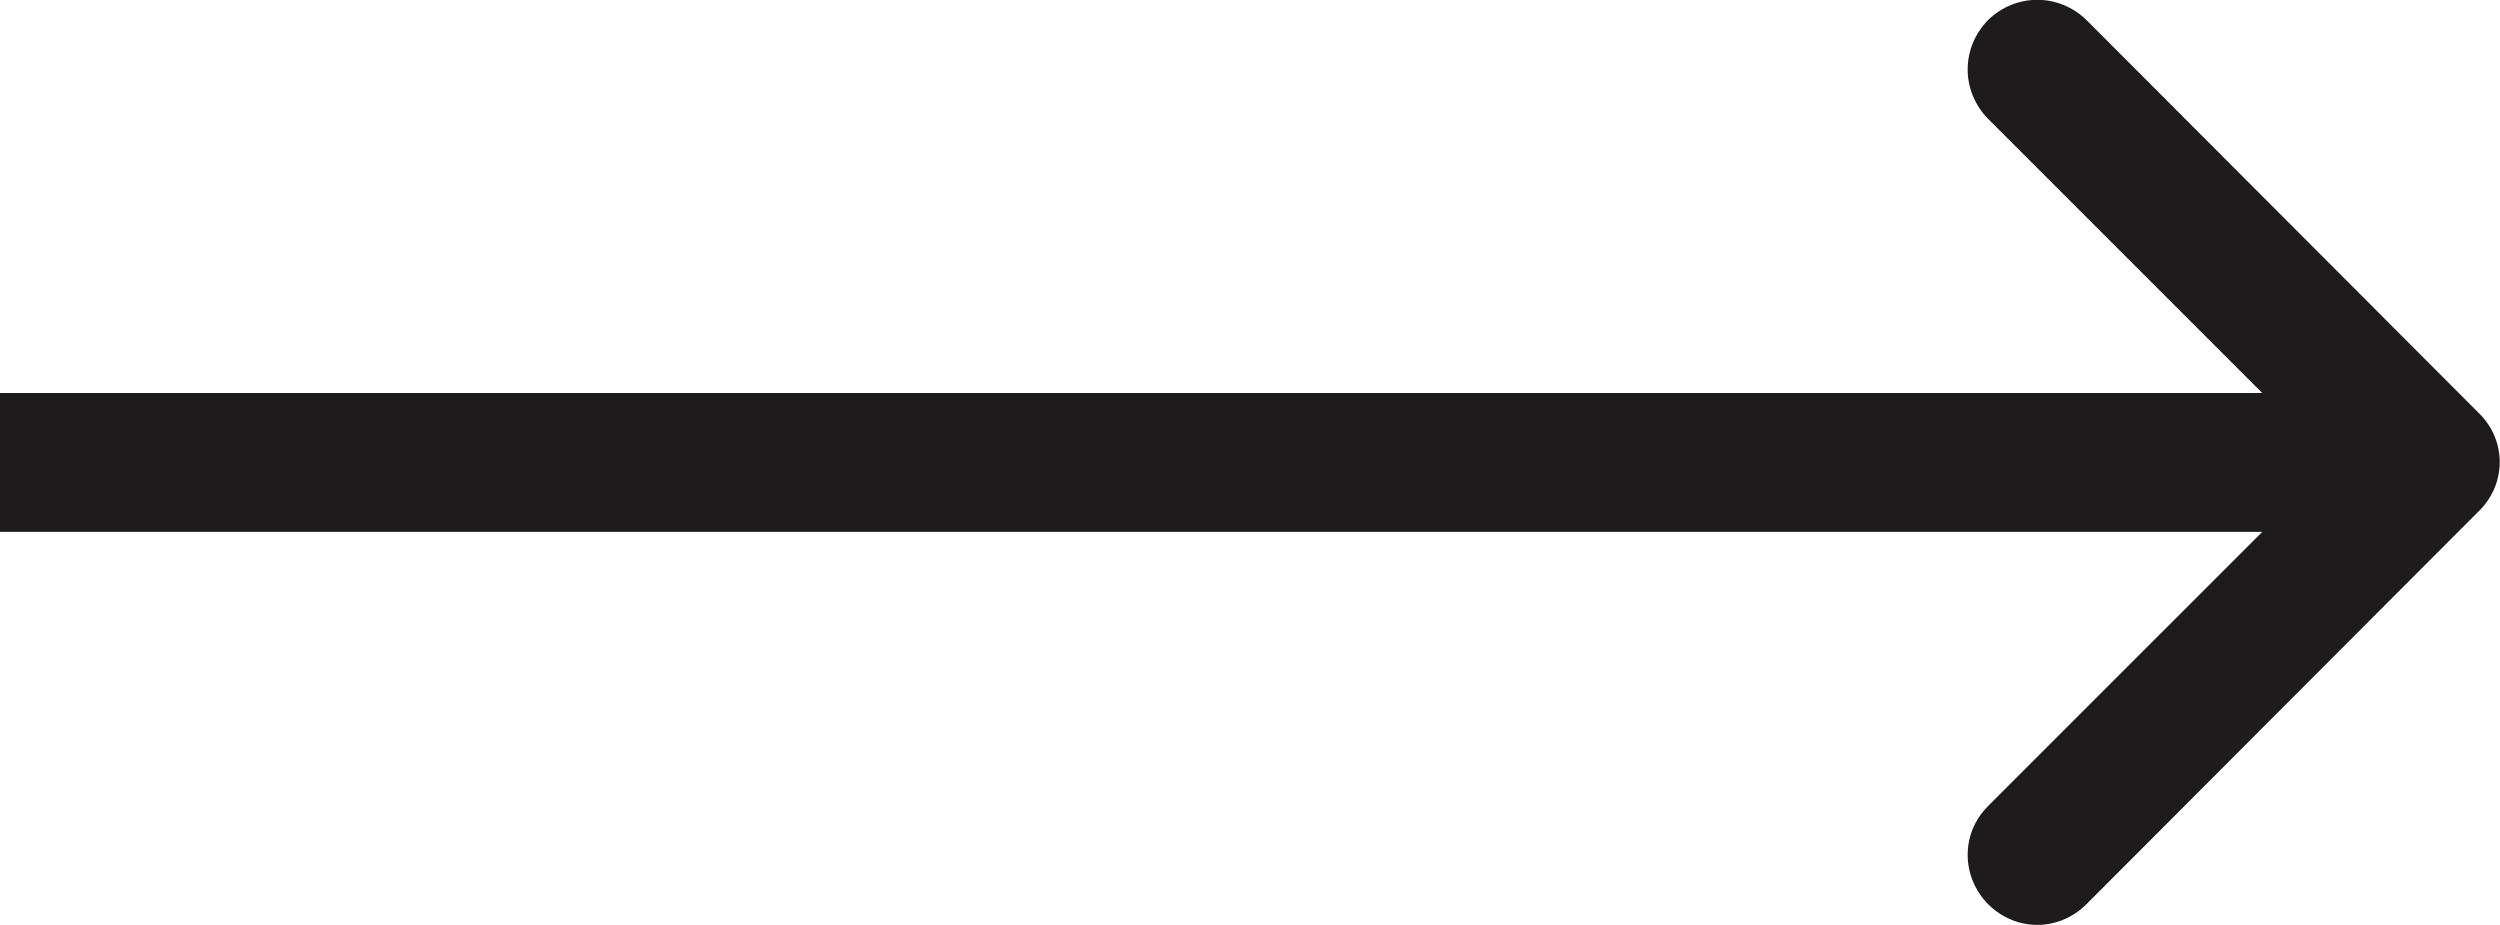
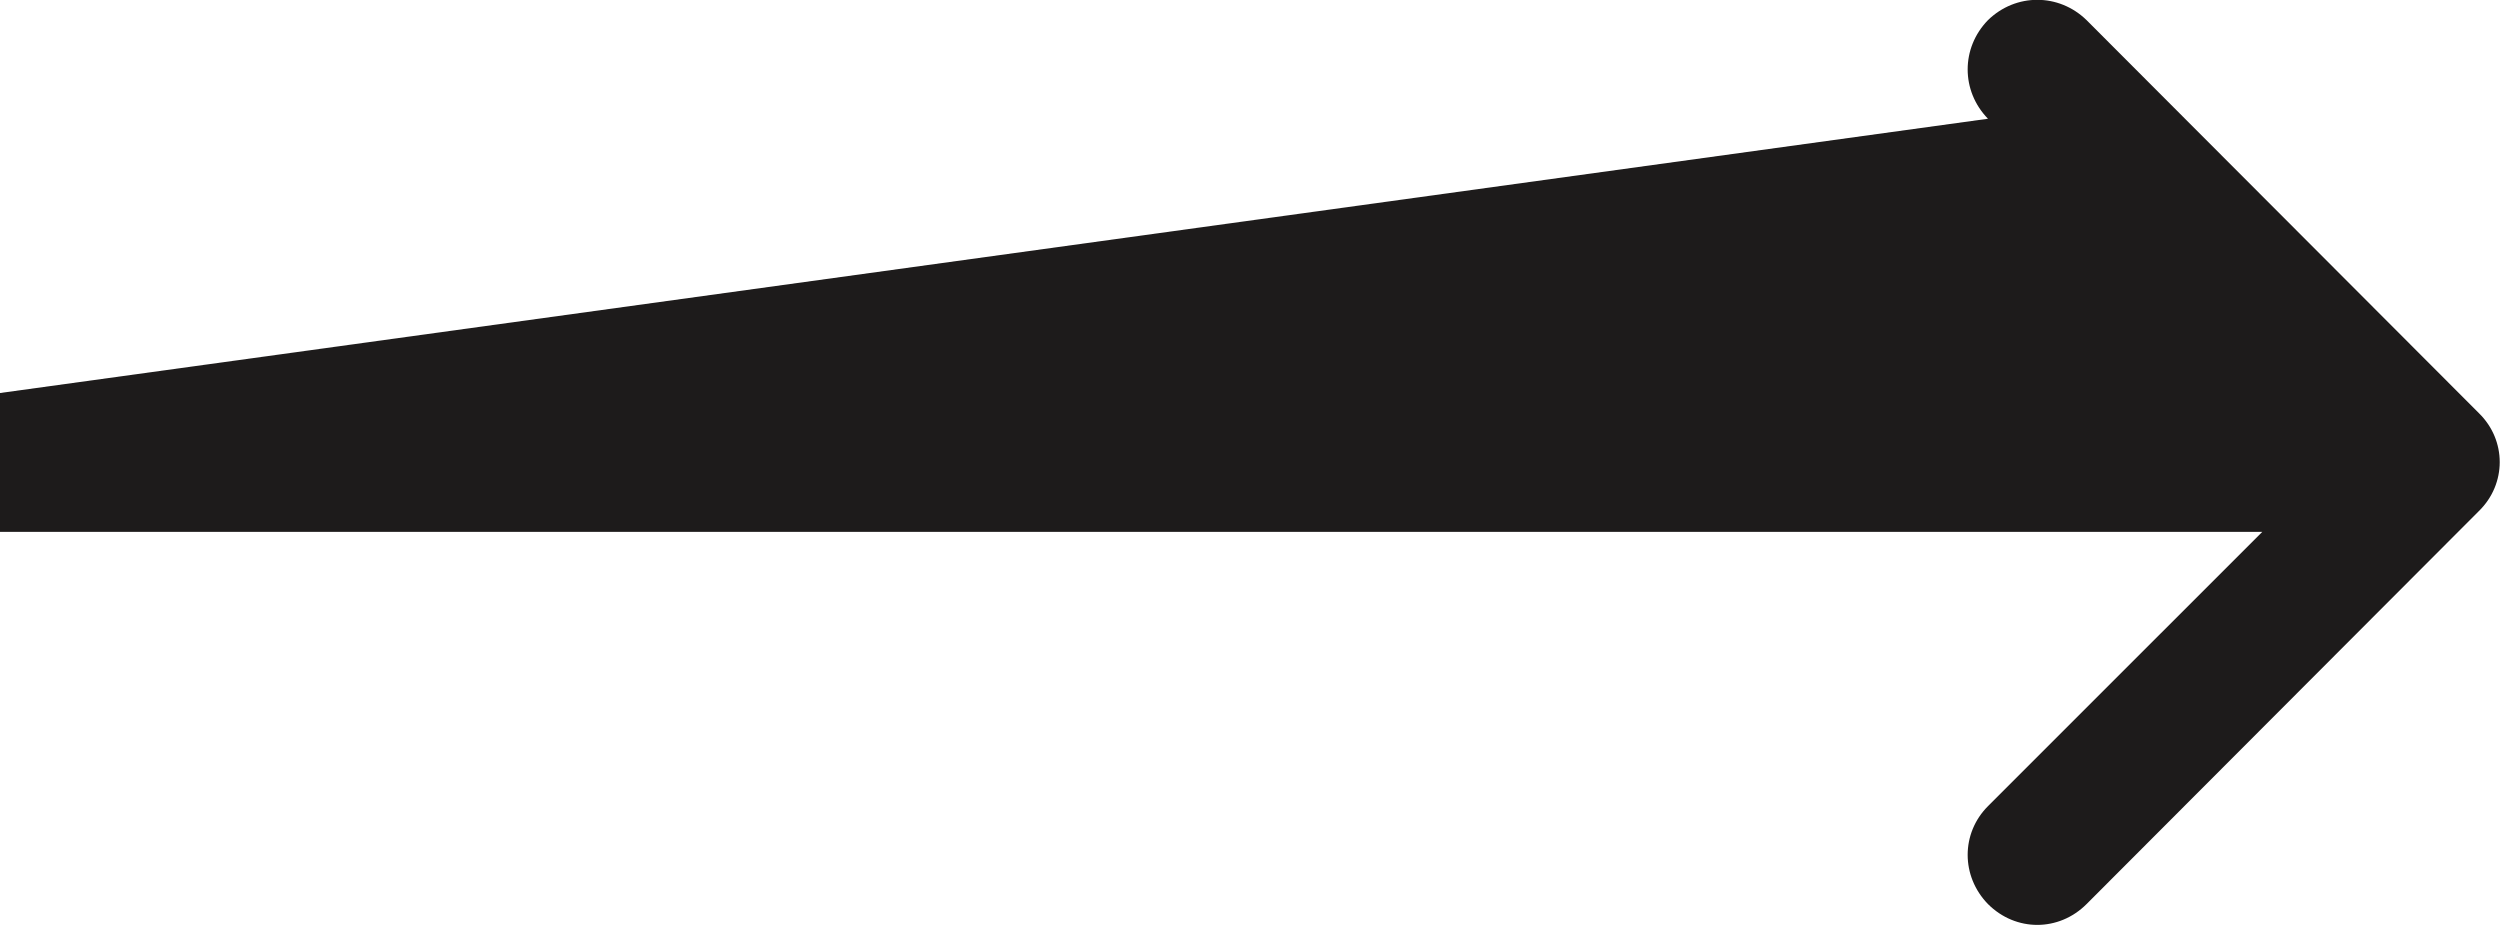
<svg xmlns="http://www.w3.org/2000/svg" width="36.004" height="13.322" viewBox="0 0 36.004 13.322" fill="none">
  <desc>
			Created with Pixso.
	</desc>
  <defs />
-   <path id="Линия 13" d="M32.58 7.66L0 7.66L0 5.66L32.58 5.66L28.63 1.71C28.24 1.31 28.24 0.69 28.63 0.29C29.03 -0.1 29.65 -0.1 30.05 0.29L35.7 5.95C36.1 6.34 36.1 6.97 35.7 7.36L30.05 13.02C29.65 13.42 29.03 13.42 28.63 13.02C28.24 12.62 28.24 12 28.63 11.61L32.58 7.66Z" fill="#1D1B1B" fill-opacity="1" fill-rule="evenodd" />
+   <path id="Линия 13" d="M32.58 7.66L0 7.66L0 5.66L28.63 1.71C28.24 1.31 28.24 0.69 28.63 0.29C29.03 -0.1 29.65 -0.1 30.05 0.29L35.7 5.95C36.1 6.34 36.1 6.97 35.7 7.36L30.05 13.02C29.65 13.42 29.03 13.42 28.63 13.02C28.24 12.62 28.24 12 28.63 11.61L32.58 7.66Z" fill="#1D1B1B" fill-opacity="1" fill-rule="evenodd" />
</svg>